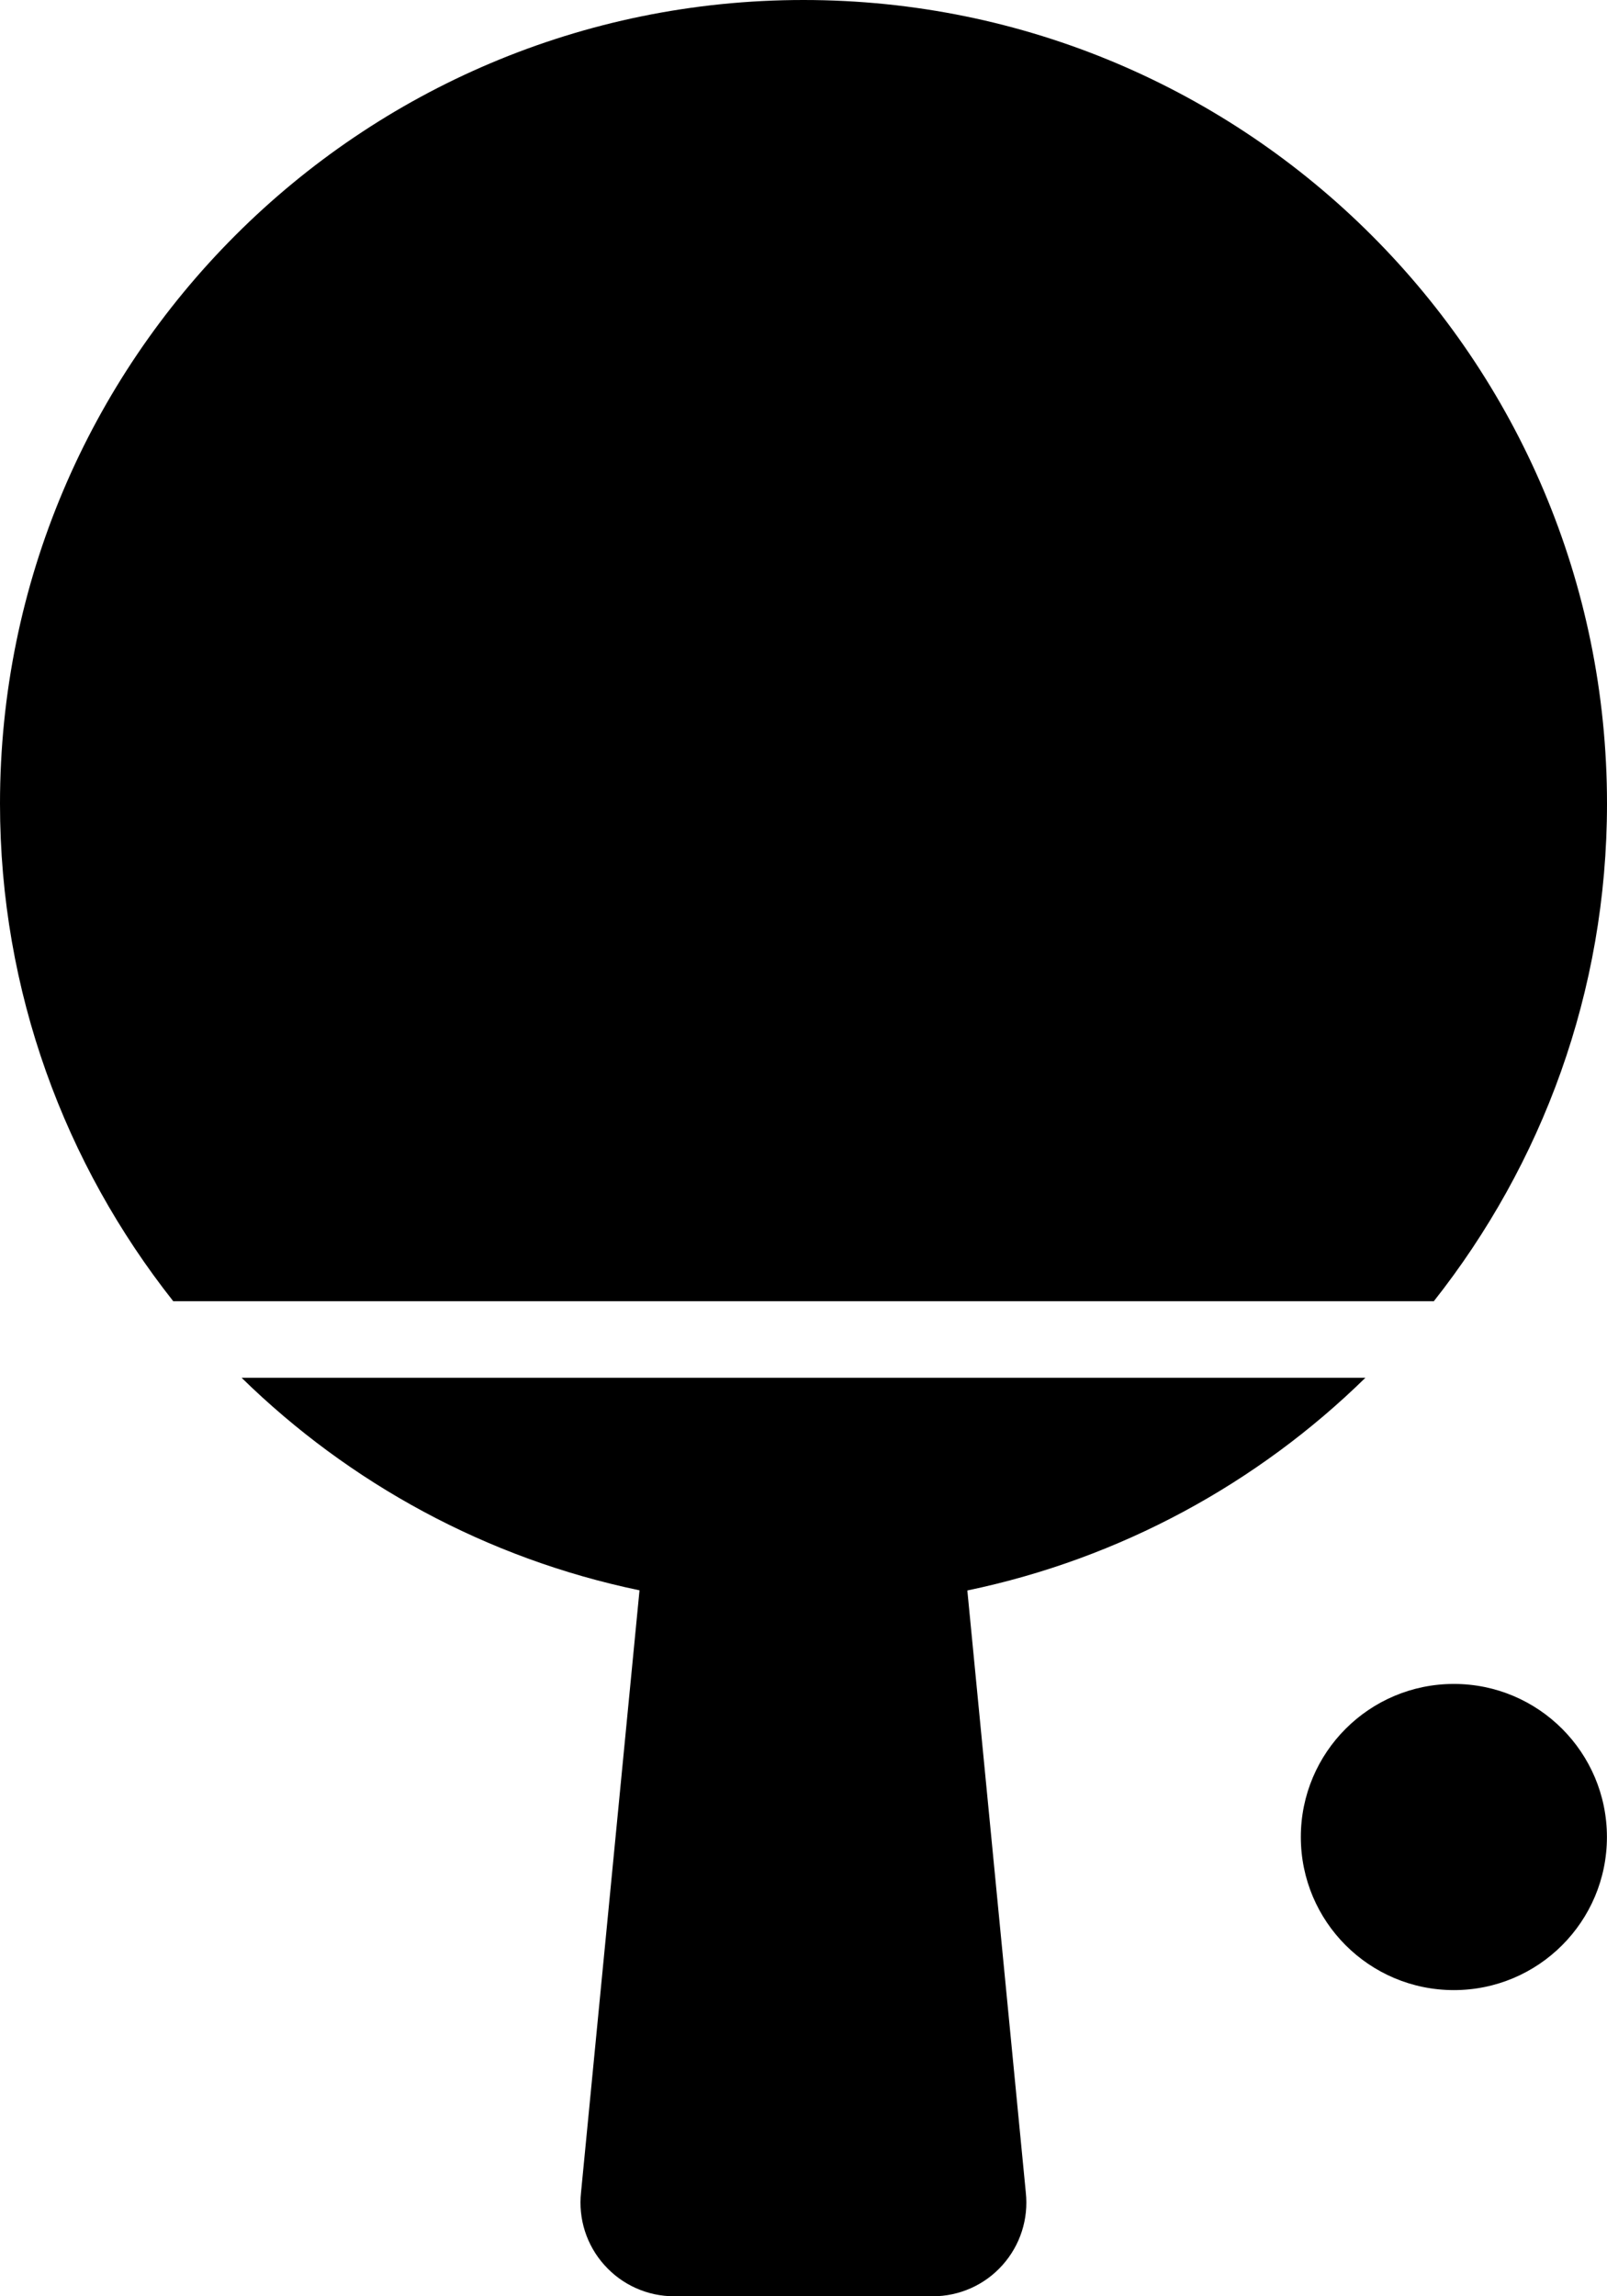
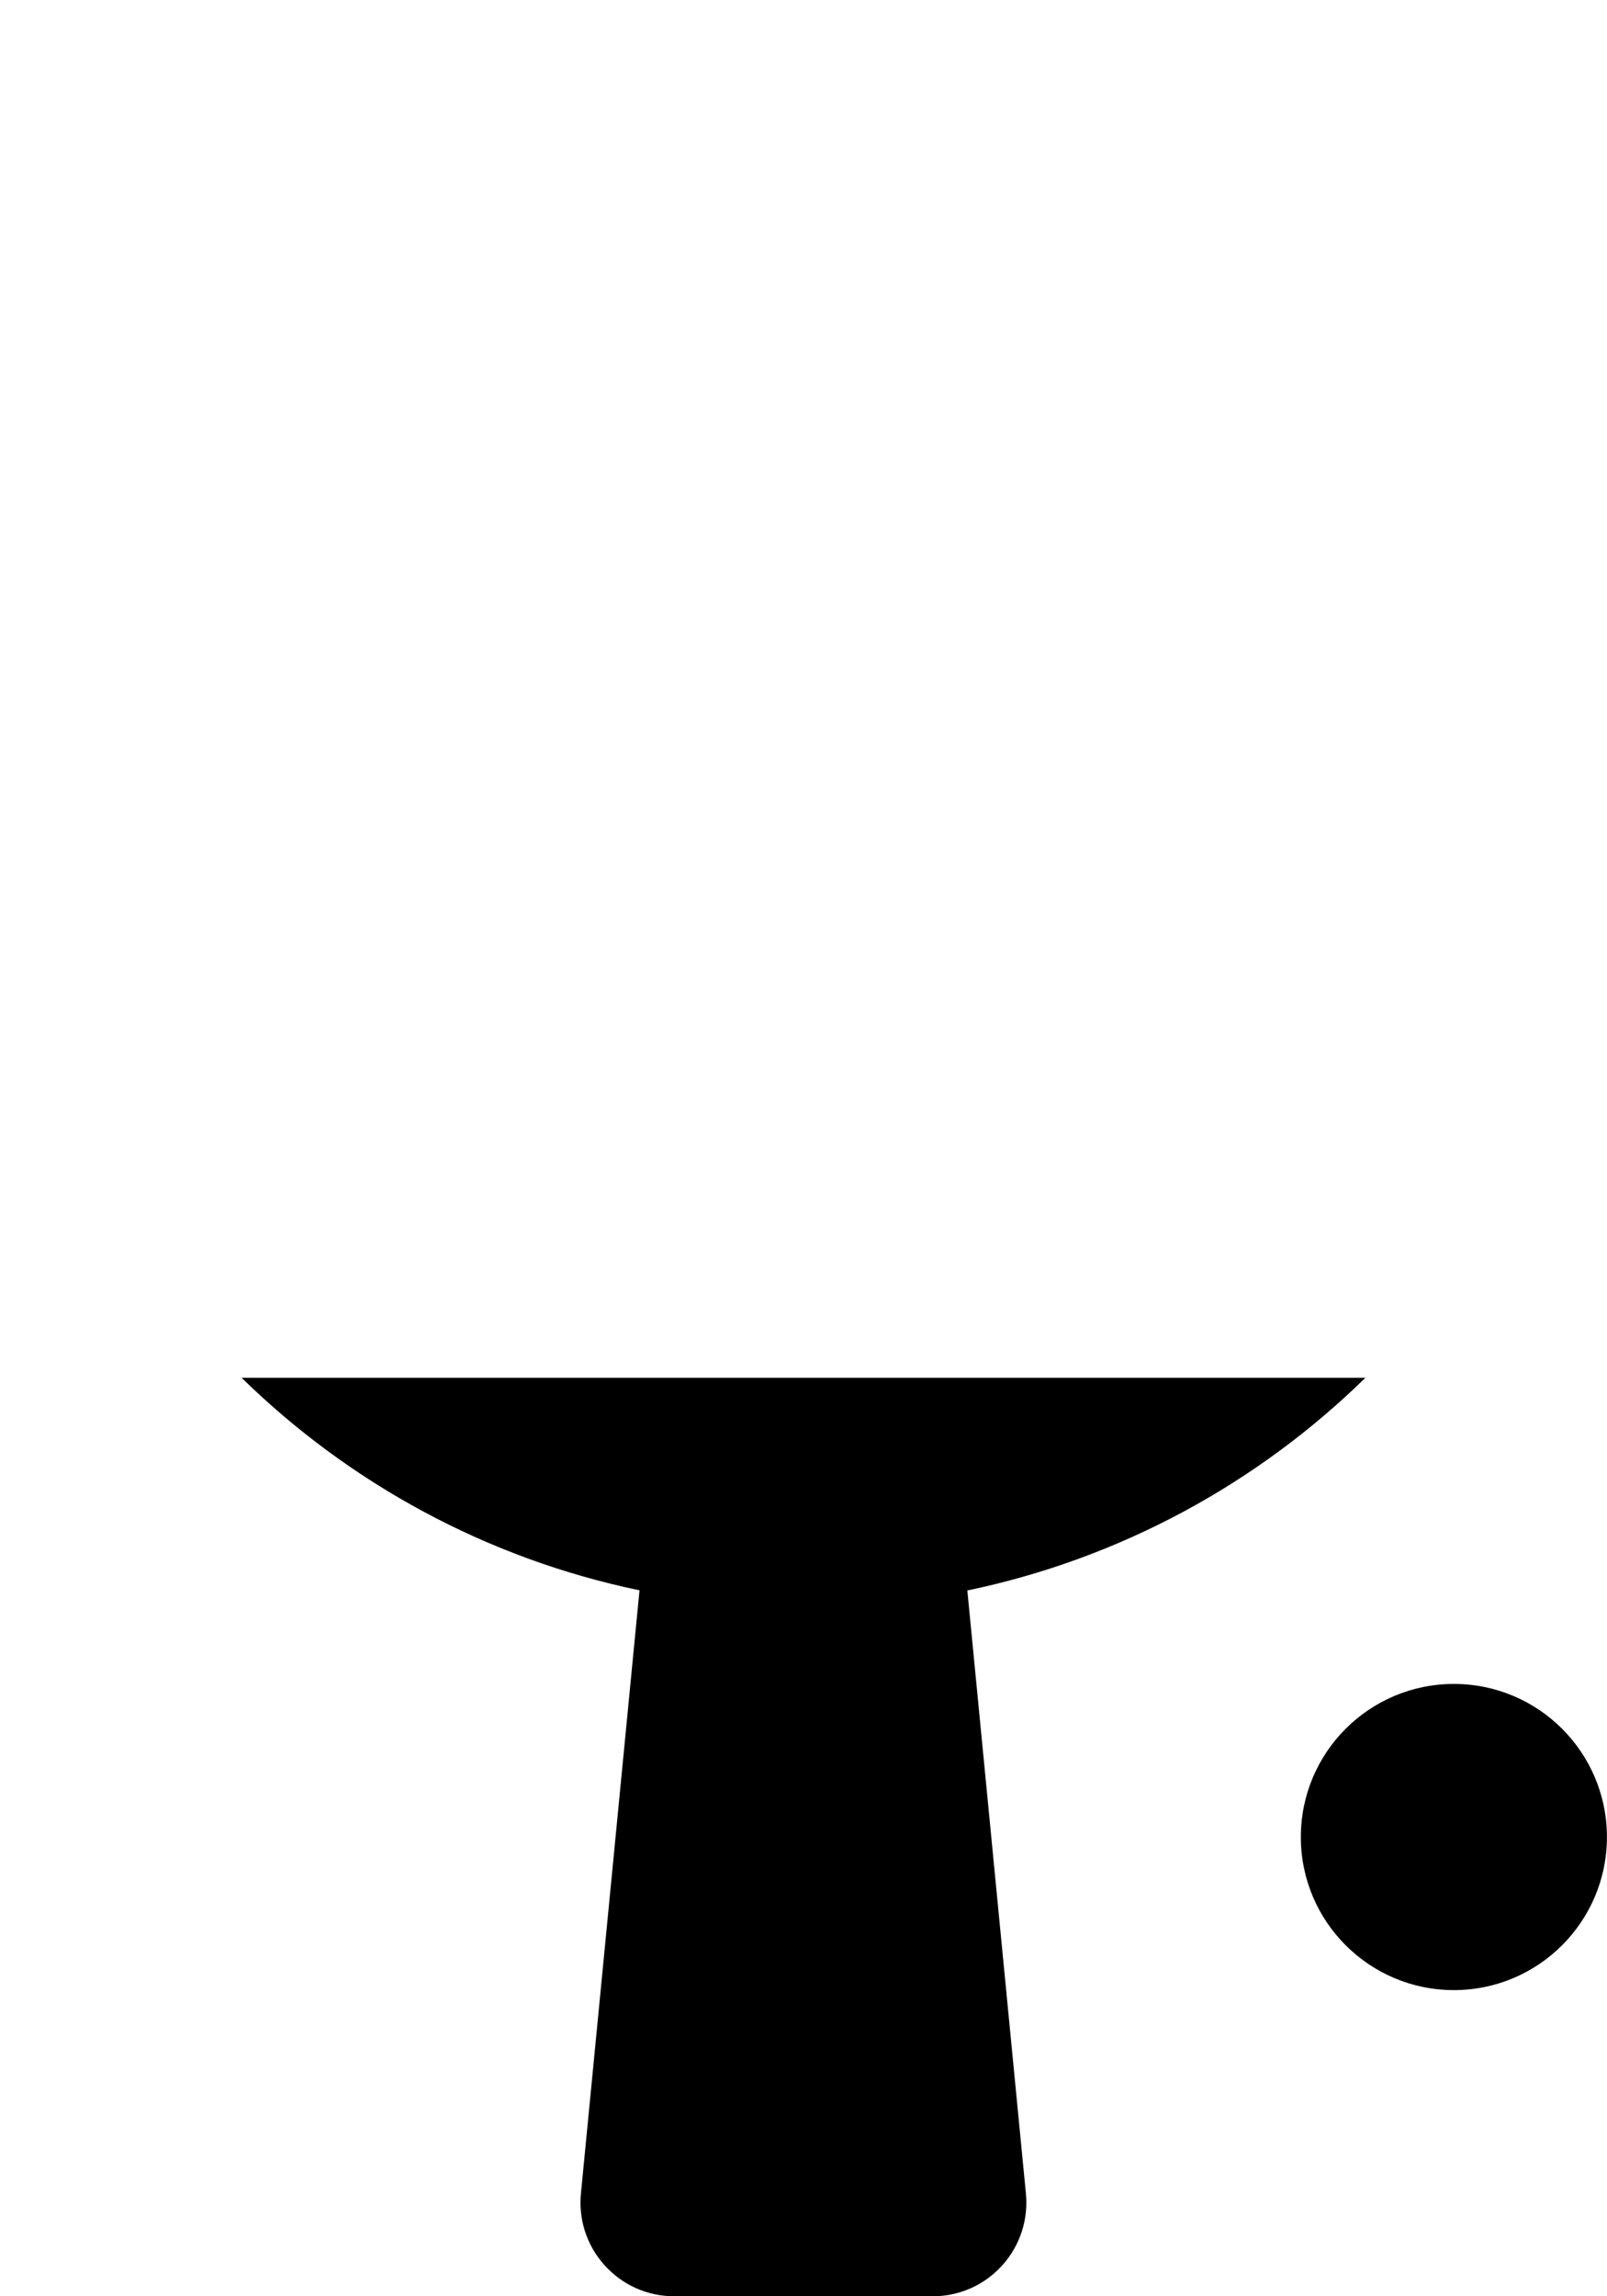
<svg xmlns="http://www.w3.org/2000/svg" version="1.1" x="0px" y="0px" width="21px" height="30px" viewBox="0 0 21 30" style="enable-background:new 0 0 21 30;" xml:space="preserve">
  <g id="pin-pong">
-     <path d="M21,10.5C21,4.7,16.3,0,10.5,0S0,4.7,0,10.5c0,2.457,0.85,4.711,2.264,6.5h16.473C20.15,15.211,21,12.957,21,10.5z" />
    <path d="M17.843,18H3.157c1.407,1.377,3.199,2.361,5.2,2.777l-0.764,7.865c-0.038,0.346,0.072,0.691,0.305,0.95   C8.13,29.852,8.461,30,8.809,30h3.381c0.348,0,0.679-0.148,0.91-0.407c0.232-0.259,0.343-0.604,0.305-0.95l-0.764-7.864   C14.643,20.362,16.436,19.378,17.843,18z" />
    <circle cx="18.999" cy="24" r="2" />
  </g>
  <g id="Layer_1">
</g>
</svg>